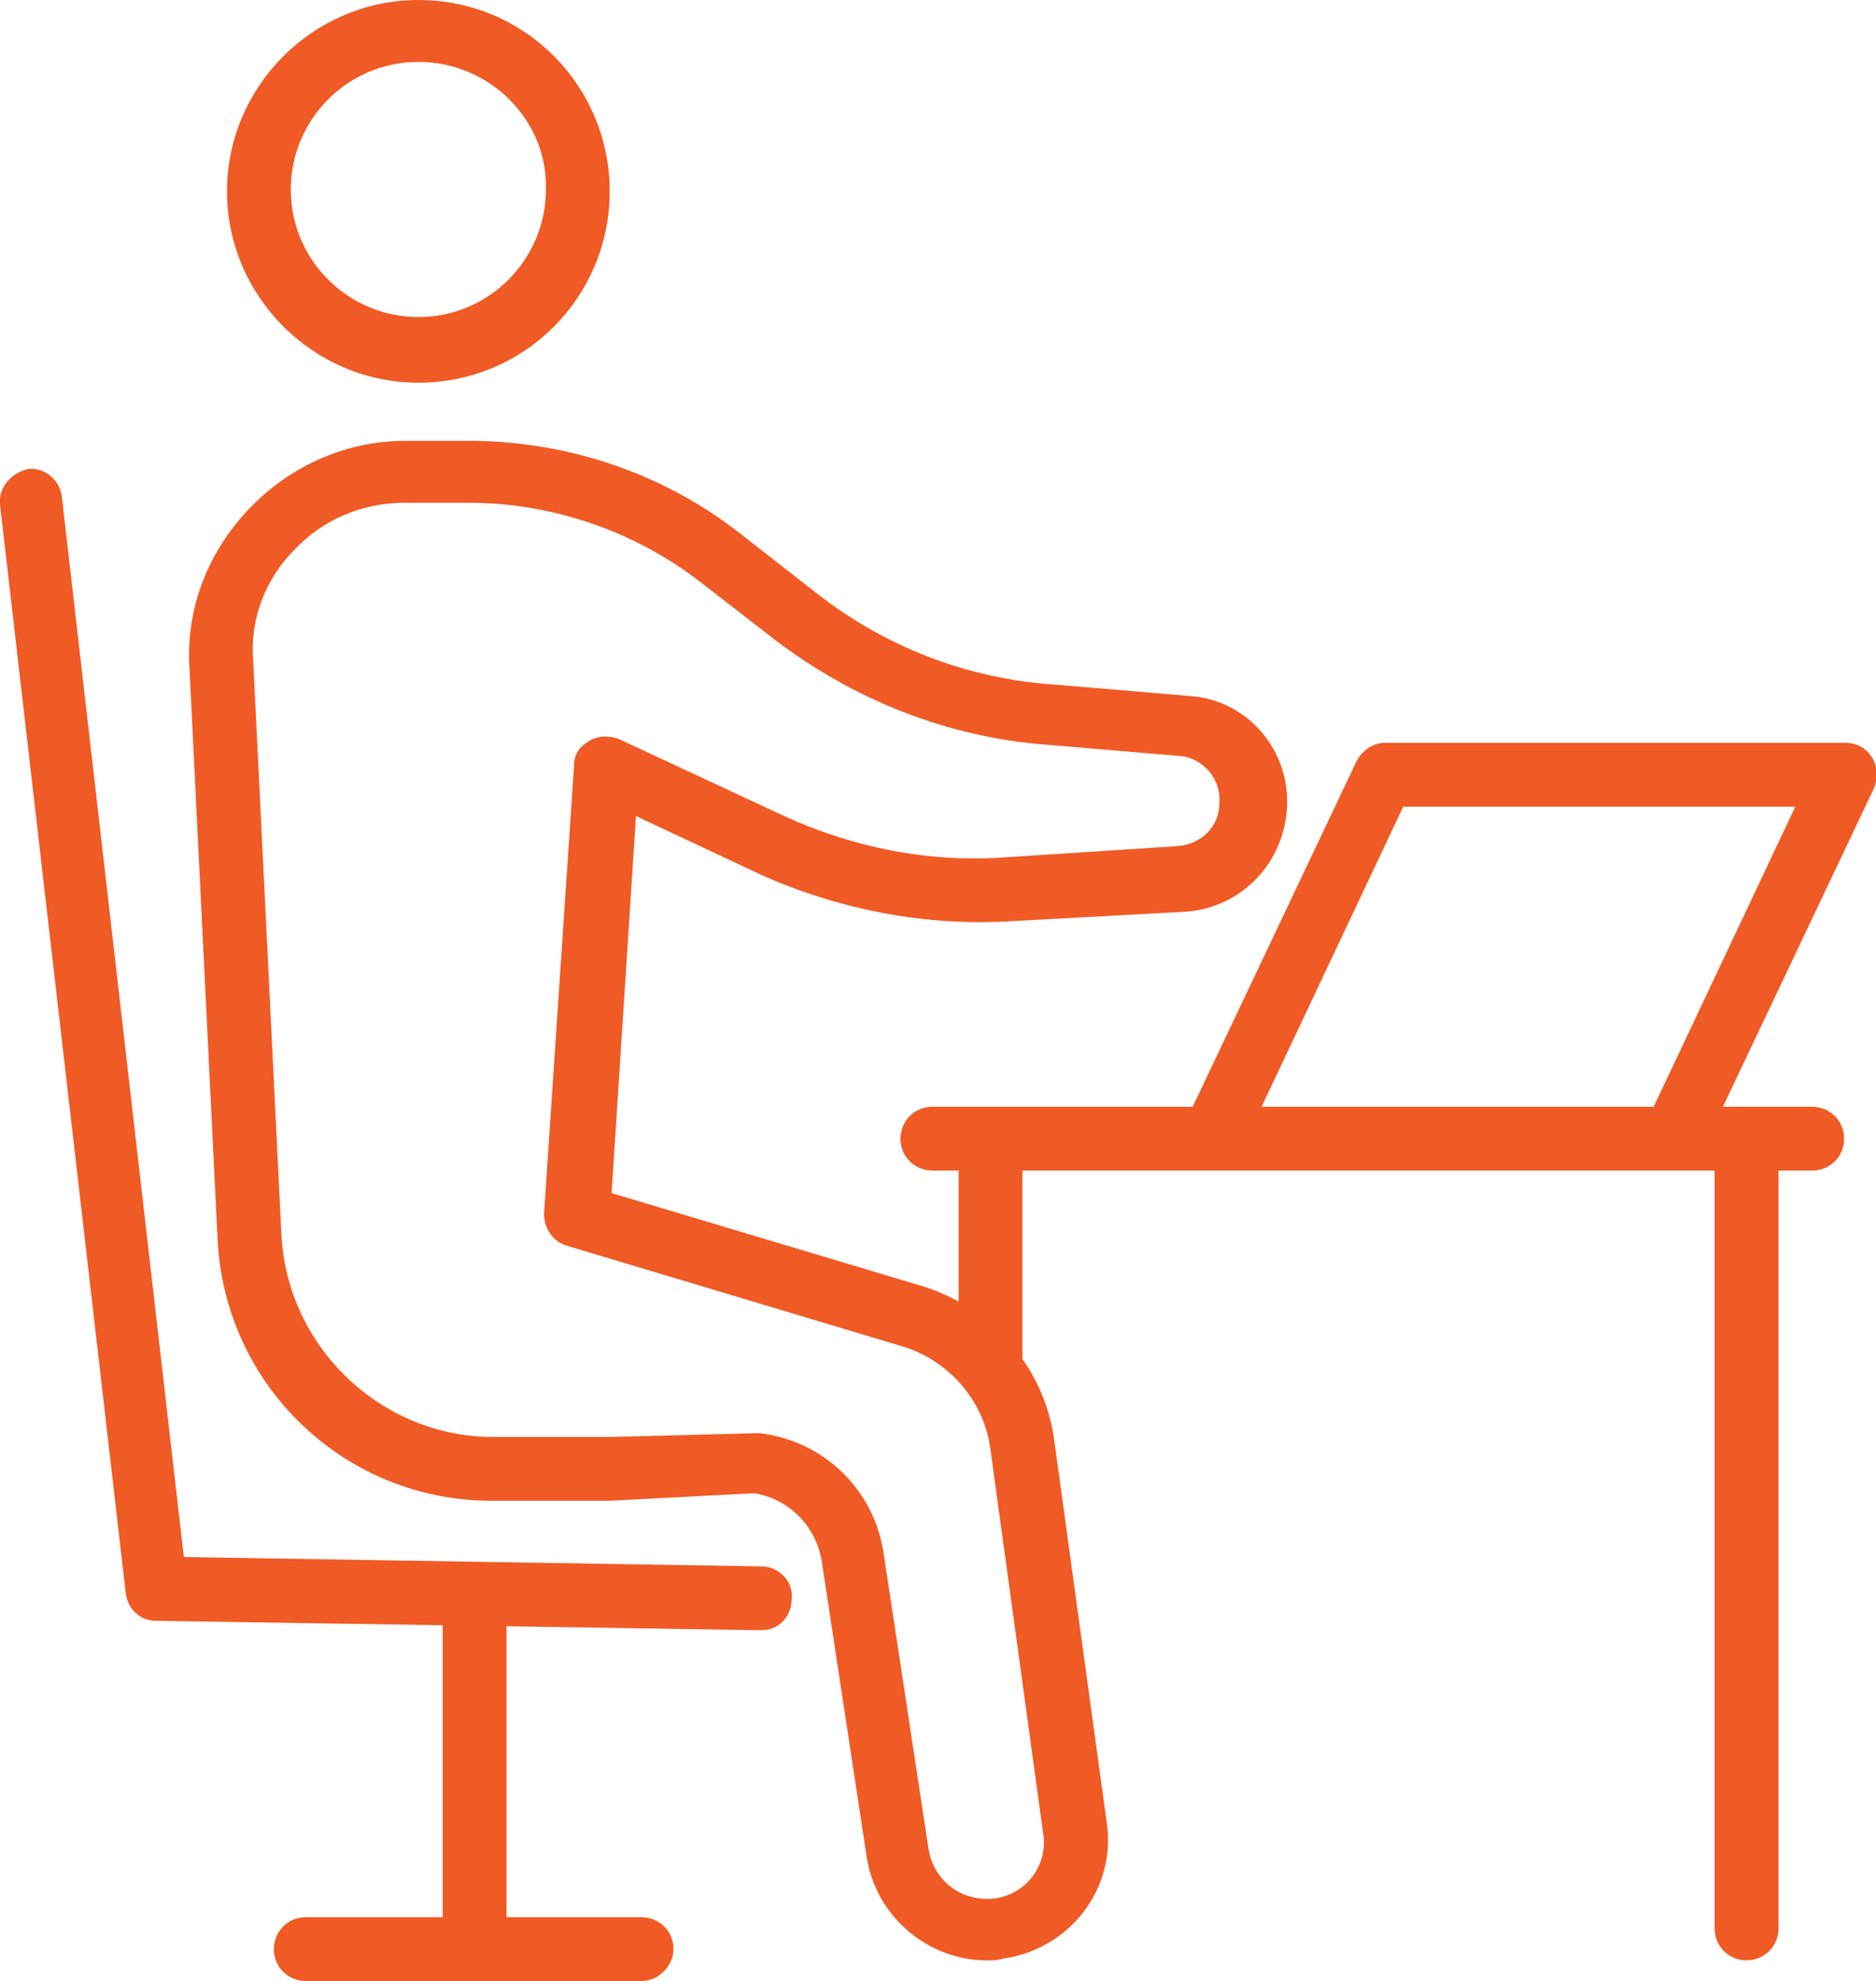
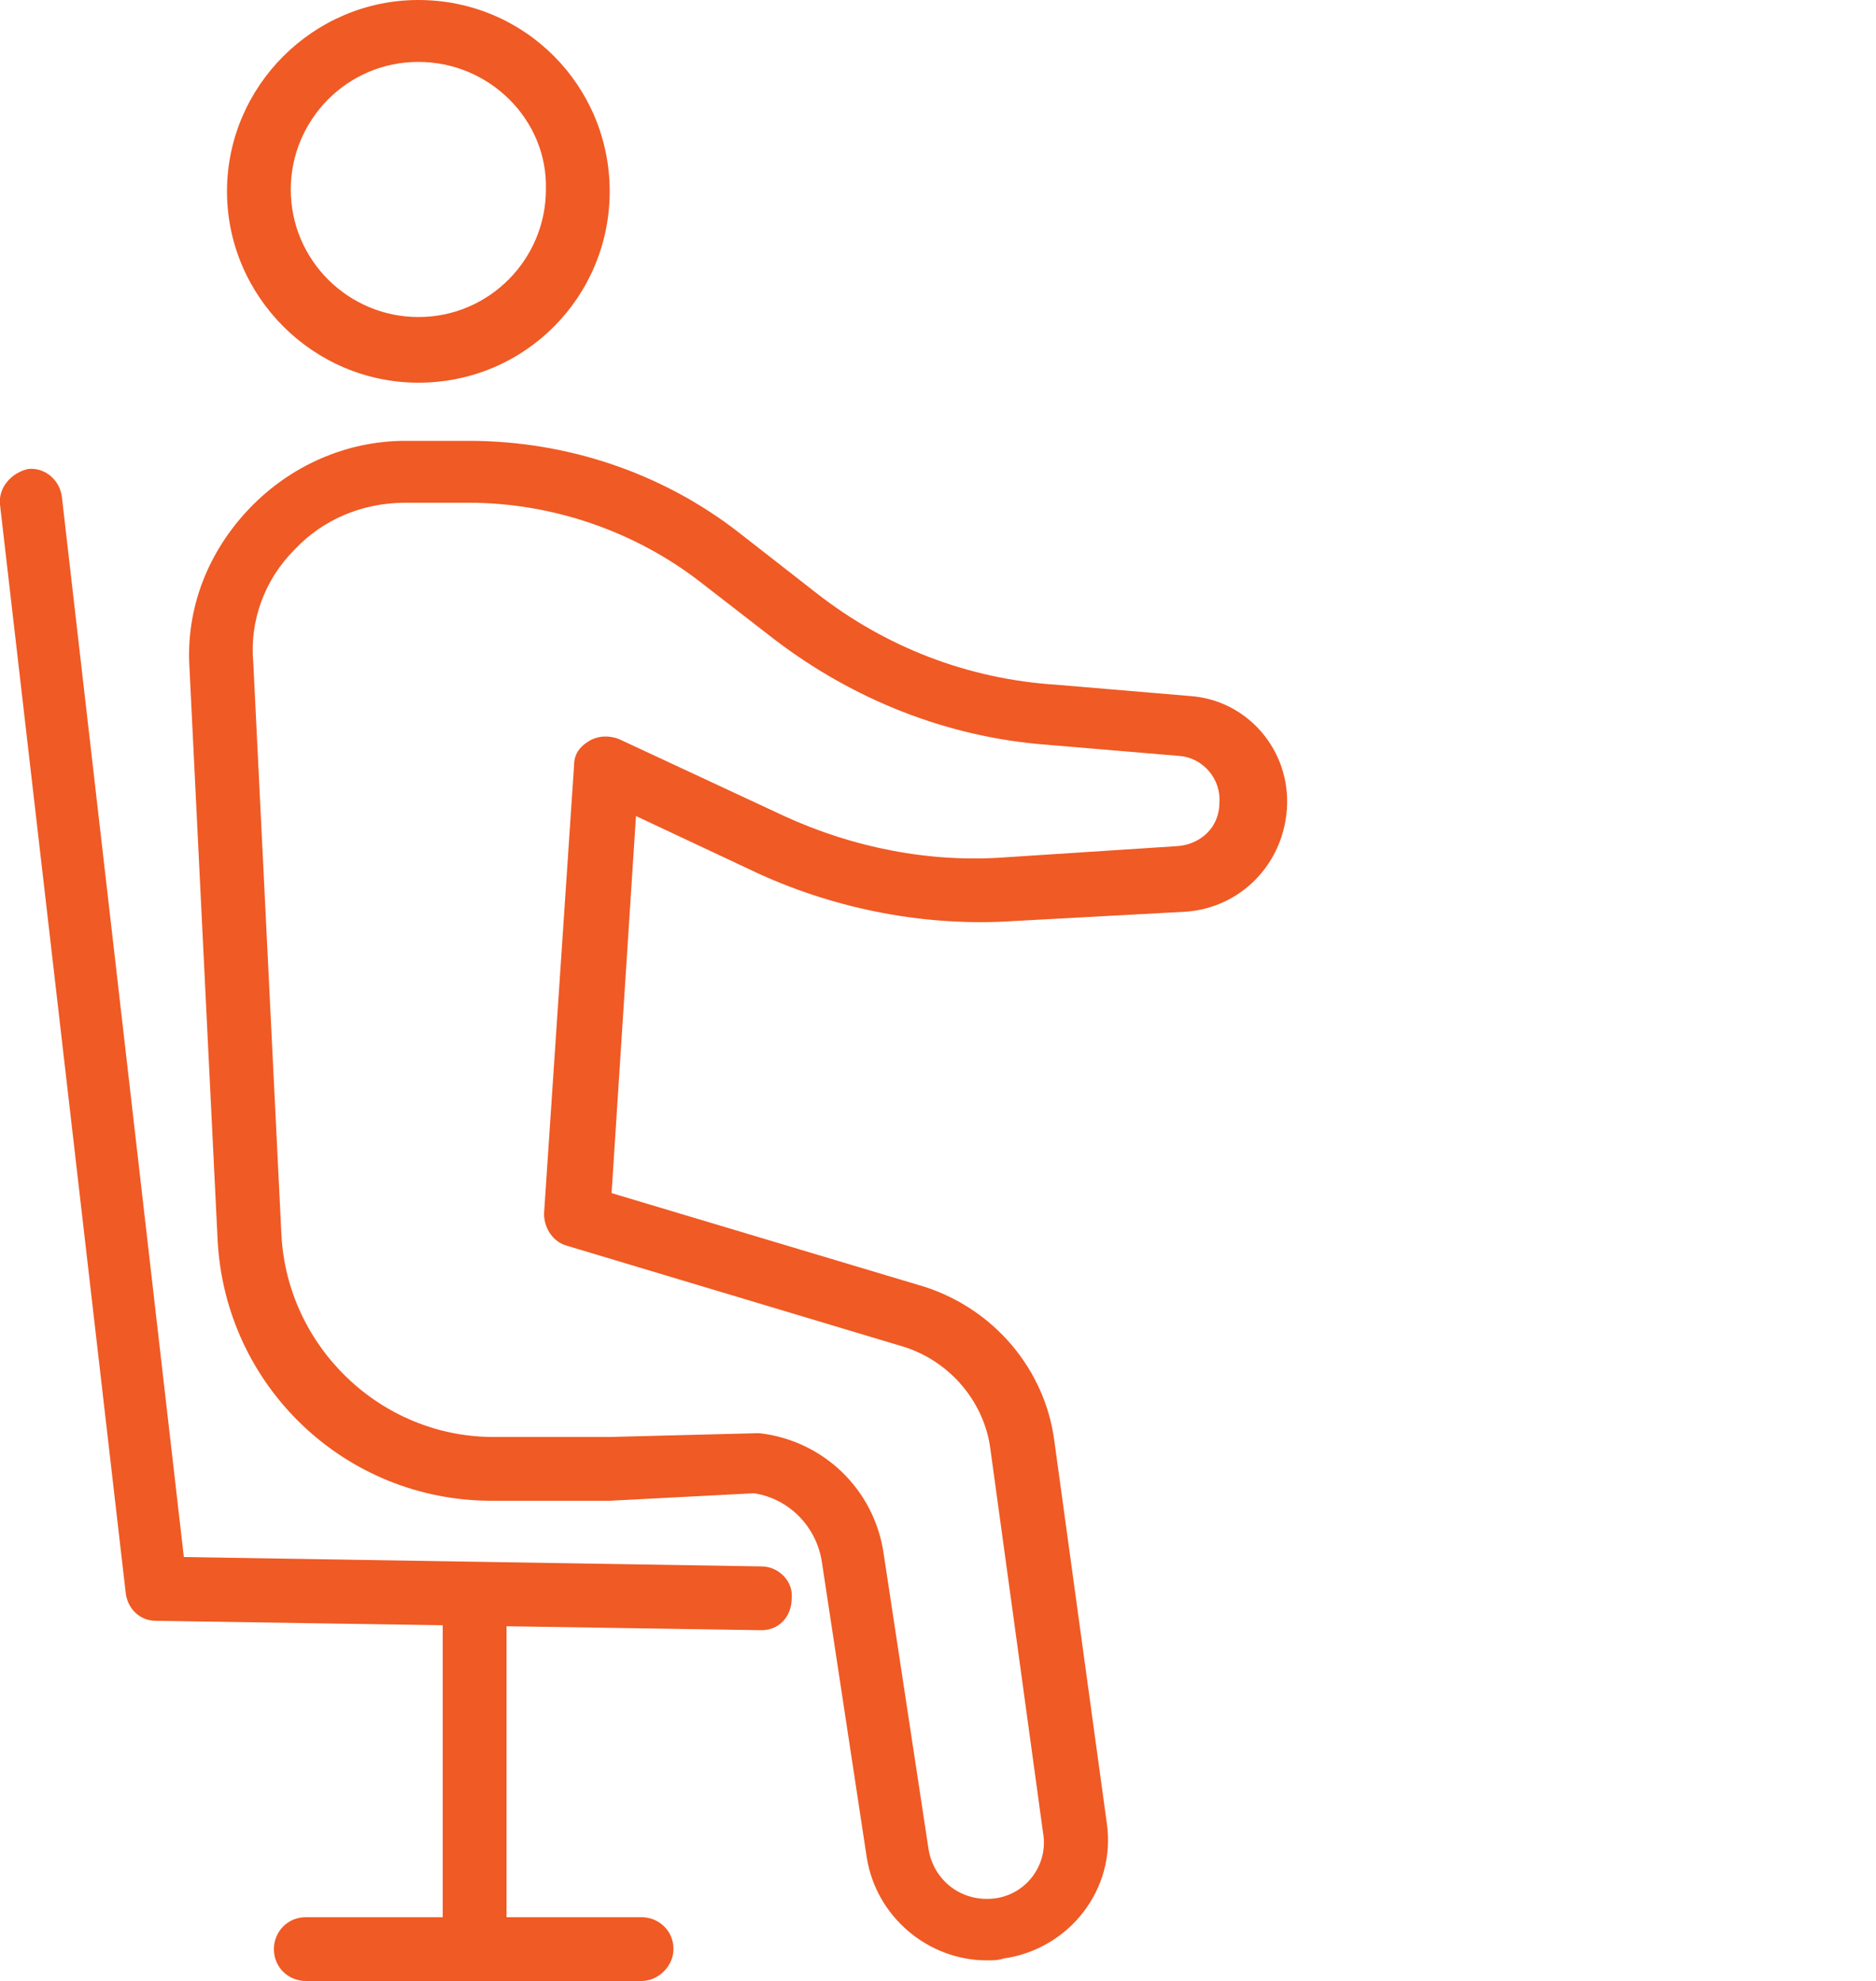
<svg xmlns="http://www.w3.org/2000/svg" version="1.1" id="レイヤー_1" x="0" y="0" width="100" height="105.6" xml:space="preserve">
  <style>.st0{fill:#f05a24}</style>
  <path class="st0" d="M22.3 20.4c-5.6 0-10.2-4.6-10.2-10.2S16.7 0 22.3 0C28 0 32.5 4.6 32.5 10.2S28 20.4 22.3 20.4zm0-17.1c-3.8 0-6.8 3.1-6.8 6.8 0 3.8 3.1 6.8 6.8 6.8 3.8 0 6.8-3.1 6.8-6.8.1-3.7-3-6.8-6.8-6.8zM52.6 104.5c-3.1 0-5.9-2.3-6.4-5.5l-2.4-15.8c-.3-1.8-1.7-3.3-3.6-3.6l-7.7.4h-6.3c-7.8 0-14.2-6.1-14.6-13.9l-1.5-30.5c-.2-3.2 1-6.2 3.2-8.5s5.2-3.6 8.3-3.6H25c5.2 0 10.3 1.7 14.4 4.9l4.1 3.2c3.7 2.9 8.1 4.6 12.8 4.9l7.1.6c3.1.2 5.4 2.9 5.2 6-.2 3-2.5 5.3-5.4 5.5l-9.2.5c-4.6.3-9.3-.6-13.5-2.5l-6.6-3.1-1.3 20.1 16.7 5c3.7 1.2 6.4 4.4 6.9 8.2L59 97.2c.5 3.5-2 6.7-5.5 7.2-.3.1-.6.1-.9.1zM40.3 76.4h.2c3.4.4 6.1 3 6.6 6.4l2.4 15.8c.3 1.7 1.8 2.8 3.5 2.6 1.7-.2 2.9-1.8 2.6-3.5l-2.8-20.4c-.3-2.5-2.1-4.7-4.6-5.5l-18-5.4c-.7-.2-1.2-.9-1.2-1.7l1.6-23.9c0-.6.3-1 .8-1.3.5-.3 1.1-.3 1.6-.1l8.8 4.1c3.7 1.7 7.8 2.5 11.8 2.2l9.2-.6c1.2-.1 2.2-1 2.2-2.3.1-1.3-.9-2.4-2.1-2.5l-7.1-.6c-5.3-.4-10.3-2.4-14.5-5.6l-4-3.1c-3.5-2.7-7.9-4.2-12.3-4.2h-3.4c-2.3 0-4.4.9-5.9 2.5-1.6 1.6-2.4 3.8-2.2 6L15 65.8c.3 6 5.3 10.8 11.3 10.8h6.2l7.8-.2z" />
  <path class="st0" d="M40.6 86.9l-32.3-.5c-.8 0-1.5-.6-1.6-1.5L0 26.9c-.1-.9.6-1.7 1.5-1.9.9-.1 1.7.6 1.8 1.5L9.8 83l30.8.5c.9 0 1.7.8 1.6 1.7 0 1-.7 1.7-1.6 1.7z" />
  <path class="st0" d="M25.3 105.6c-.9 0-1.7-.7-1.7-1.7V85c0-.9.7-1.7 1.7-1.7.9 0 1.7.7 1.7 1.7v18.9c-.1.9-.8 1.7-1.7 1.7z" />
  <path class="st0" d="M34.2 105.6H16.3c-.9 0-1.7-.7-1.7-1.7 0-.9.7-1.7 1.7-1.7h17.9c.9 0 1.7.7 1.7 1.7 0 .9-.8 1.7-1.7 1.7z" />
  <g>
-     <path class="st0" d="M52.8 73.9c-.9 0-1.7-.7-1.7-1.7V60.8c0-.9.7-1.7 1.7-1.7.9 0 1.7.7 1.7 1.7v11.5c0 .9-.8 1.6-1.7 1.6z" />
-   </g>
+     </g>
  <g>
-     <path class="st0" d="M93.1 104.5c-.9 0-1.7-.7-1.7-1.7V62.4H52.8c-.9 0-1.7-.7-1.7-1.7 0-.9.7-1.7 1.7-1.7h40.3c.9 0 1.7.7 1.7 1.7v42.1c0 1-.8 1.7-1.7 1.7z" />
-   </g>
+     </g>
  <g>
-     <path class="st0" d="M96.6 62.4H49.7c-.9 0-1.7-.7-1.7-1.7 0-.9.7-1.7 1.7-1.7h46.9c.9 0 1.7.7 1.7 1.7s-.8 1.7-1.7 1.7z" />
-   </g>
+     </g>
  <g>
-     <path class="st0" d="M89.2 62.4H64.6c-.6 0-1.1-.3-1.4-.8-.3-.5-.3-1.1-.1-1.6l9.2-19.4c.3-.6.9-1 1.5-1h24.6c.6 0 1.1.3 1.4.8.3.5.3 1.1.1 1.6l-9.2 19.4c-.3.7-.9 1-1.5 1zm-22-3.3h20.9L95.7 43H74.8l-7.6 16.1z" />
-   </g>
+     </g>
</svg>